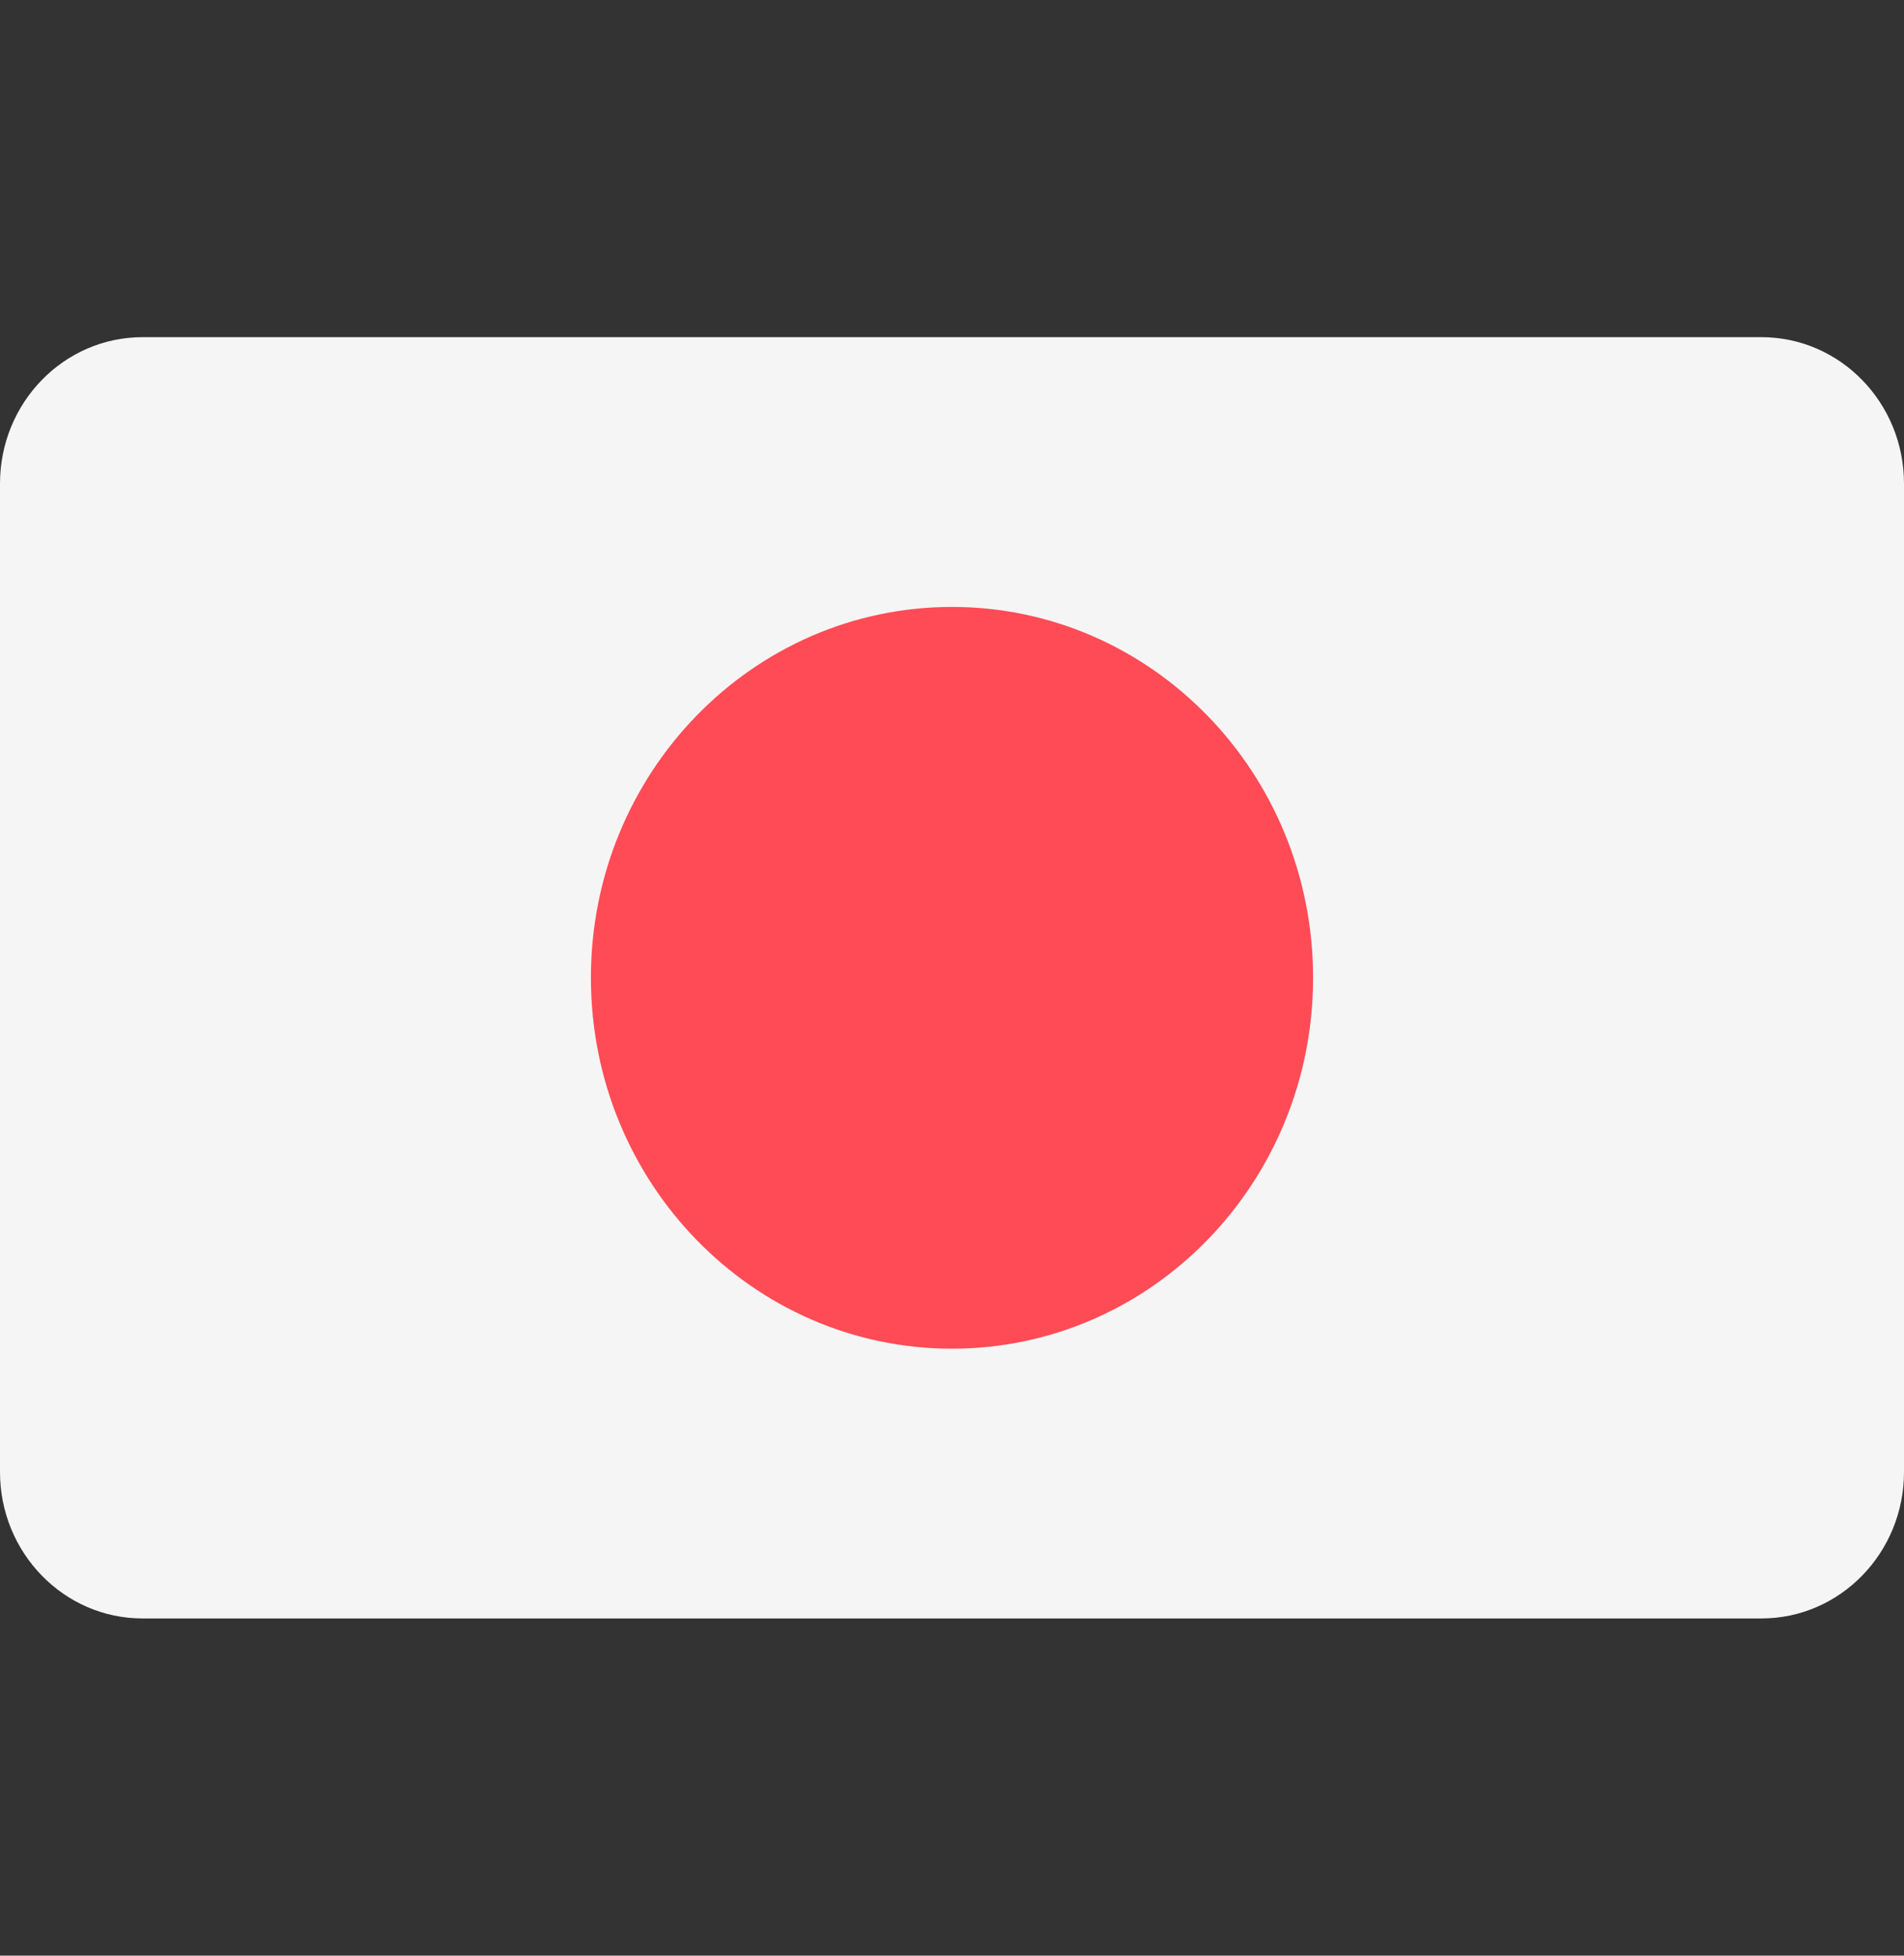
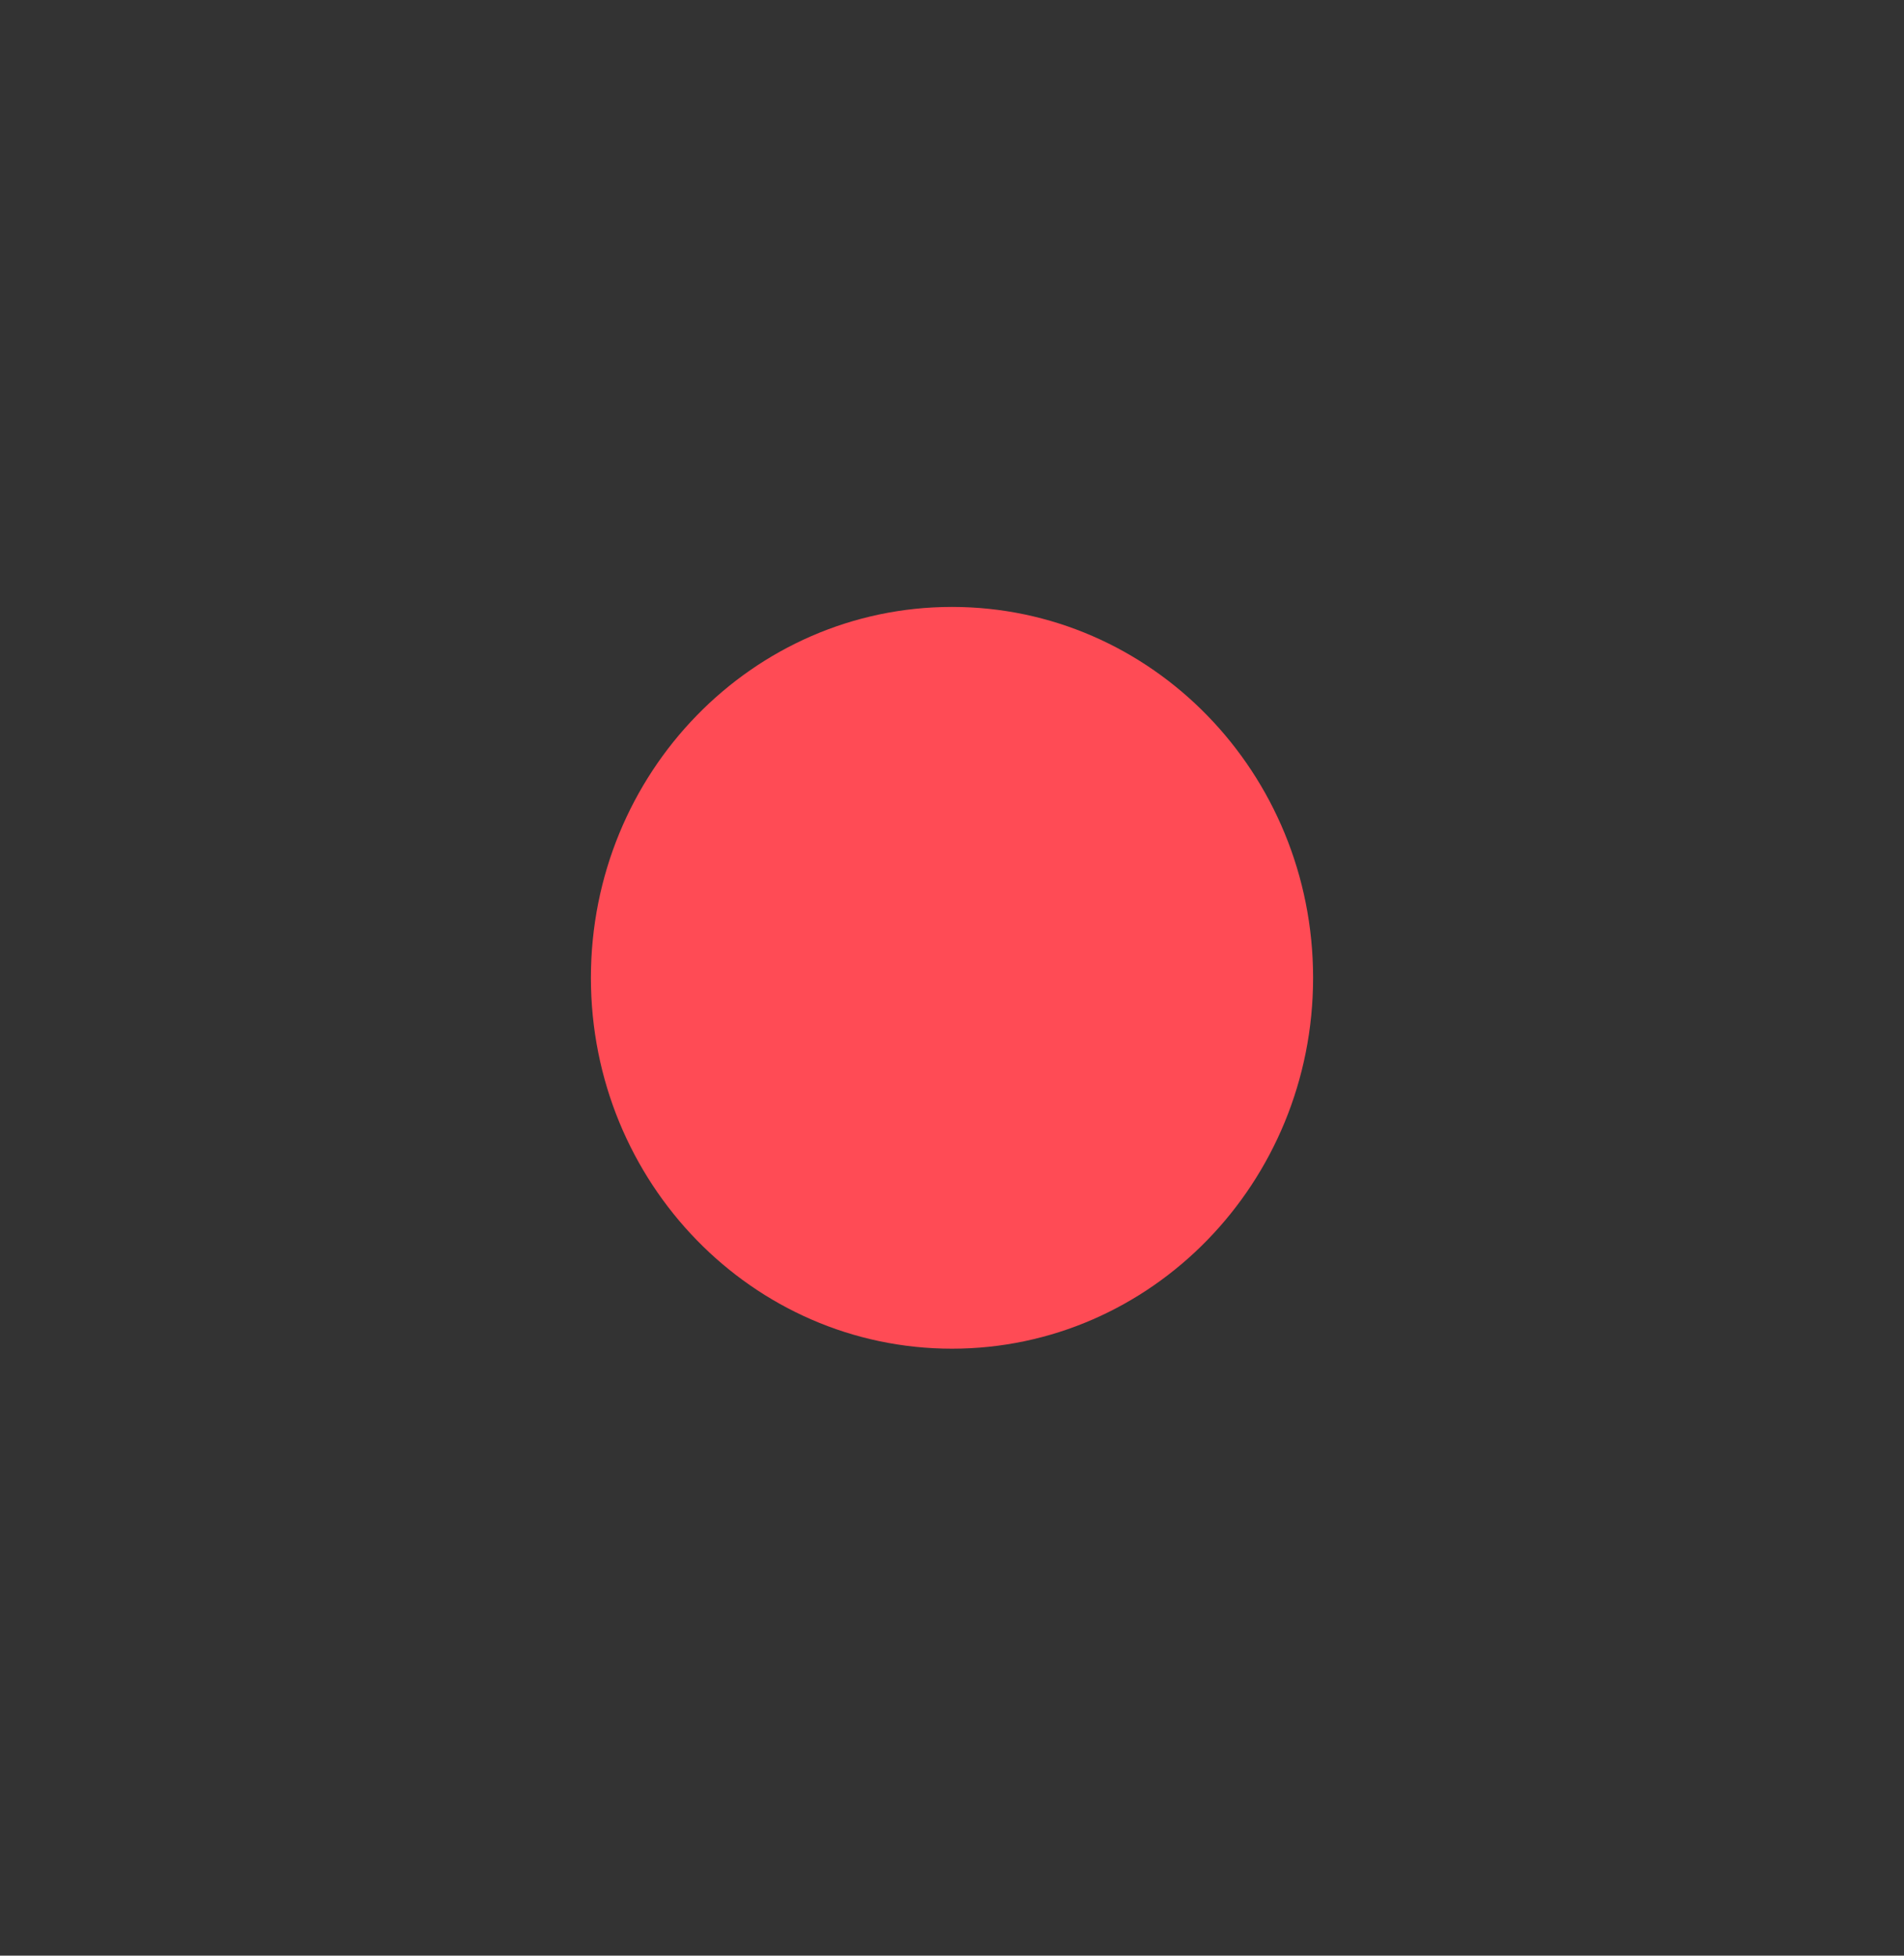
<svg xmlns="http://www.w3.org/2000/svg" width="37" height="38" xml:space="preserve" overflow="hidden">
  <rect width="100%" height="100%" fill="#333333" stroke="none" />
  <g transform="translate(-655 -285)">
-     <path d="M34.229 6.379 2.771 6.379C1.241 6.379 0 7.62 0 9.15L0 27.85C0 29.38 1.241 30.621 2.771 30.621L34.229 30.621C35.759 30.621 37 29.38 37 27.85L37 9.15C37 7.62 35.759 6.379 34.229 6.379Z" fill="#F5F5F5" transform="matrix(1 0 0 1.027 655 285)" />
    <path d="M25.517 18.5C25.517 22.375 22.375 25.517 18.5 25.517 14.625 25.517 11.483 22.375 11.483 18.5 11.483 14.624 14.625 11.483 18.5 11.483 22.375 11.483 25.517 14.624 25.517 18.5Z" fill="#FF4B55" transform="matrix(1 0 0 1.027 655 285)" />
  </g>
</svg>